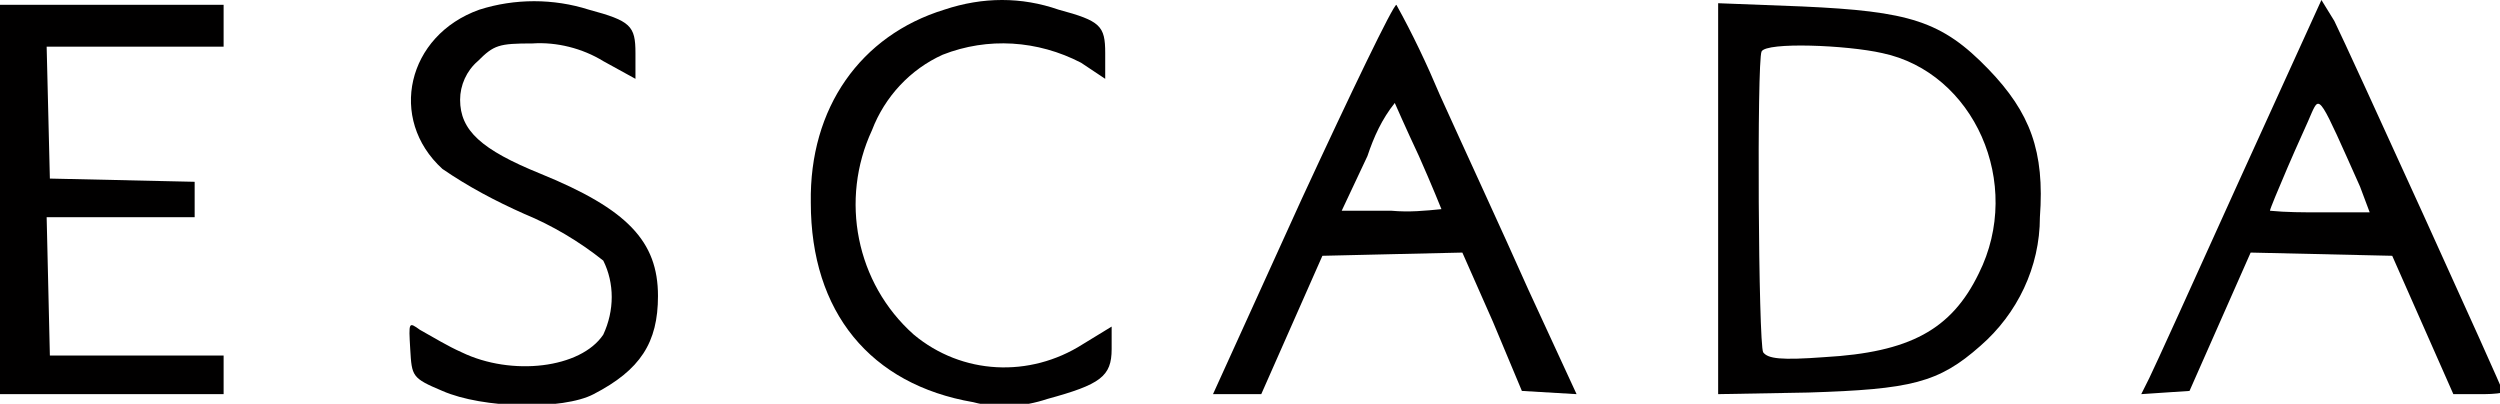
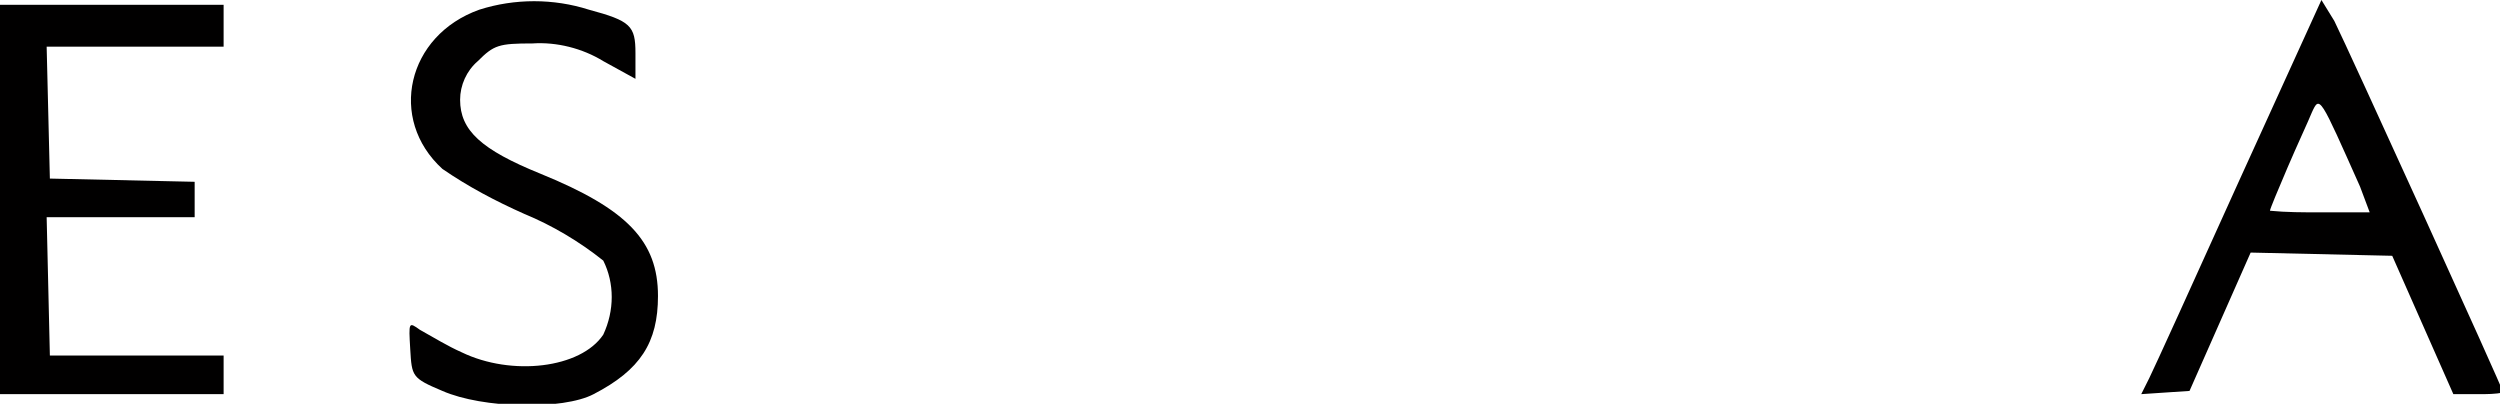
<svg xmlns="http://www.w3.org/2000/svg" version="1.1" id="Ebene_1" x="0px" y="0px" viewBox="0 0 155.4 25.1" style="enable-background:new 0 0 155.4 25.1;" xml:space="preserve">
  <style type="text/css">
	.st0{fill:#010000;}
</style>
  <g>
    <path class="st0" d="M29.8,0.6c-4.5,1.6-5.7,6.8-2.3,9.9c1.6,1.1,3.3,2,5.1,2.8c1.7,0.7,3.4,1.7,4.9,2.9c0.7,1.4,0.7,3.1,0,4.6   c-1.4,2.1-5.7,2.6-8.8,1.1c-0.9-0.4-1.7-0.9-2.6-1.4c-0.7-0.5-0.7-0.5-0.6,1.2s0.1,1.8,2,2.6c2.5,1.1,7.5,1.2,9.4,0.2   c2.9-1.5,4-3.2,4-6.1c0-3.4-1.9-5.4-7.3-7.6c-3.7-1.5-5-2.7-5-4.6c0-0.9,0.4-1.8,1.1-2.4c1-1,1.3-1.1,3.4-1.1   c1.5-0.1,3.1,0.3,4.4,1.1l2,1.1V3.3c0-1.7-0.3-2-2.9-2.7C34.4-0.1,32-0.1,29.8,0.6z" />
-     <path class="st0" d="M58.7,0.6c-5.2,1.6-8.4,6.1-8.3,12c0,6.8,3.7,11.3,10.1,12.4c1.5,0.4,3.1,0.3,4.6-0.2c3.3-0.9,4-1.4,4-3.1   v-1.4l-1.8,1.1c-3.3,2.1-7.5,1.9-10.5-0.6c-3.6-3.2-4.6-8.4-2.6-12.7C55,6,56.6,4.3,58.6,3.4c2.8-1.1,5.9-0.9,8.6,0.5l1.5,1V3.3   c0-1.7-0.3-2-2.9-2.7C63.5-0.2,61.1-0.2,58.7,0.6z" />
    <path class="st0" d="M139.2,11.2c-2.8,6.2-5.3,11.7-5.6,12.3l-0.5,1l1.5-0.1l1.5-0.1L138,20l1.9-4.3l4.4,0.1l4.4,0.1l1.9,4.3   l1.9,4.3h1.6c0.5,0,1,0,1.5-0.1c0-0.2-9.7-21.5-10.5-23.1L144.3,0L139.2,11.2z M146.7,11.6l0.6,1.6h-3.1c-1,0-2.1,0-3.1-0.1   c0-0.1,0.5-1.3,1.1-2.7s1.3-2.9,1.5-3.4C144.2,5.9,144.2,6,146.7,11.6z" />
    <path class="st0" d="M0,12.4v12.1h13.9v-2.4H3.1L3,17.8l-0.1-4.3h9.2v-2.2l-4.5-0.1l-4.5-0.1L3,7L2.9,2.9h11V0.3H0V12.4z" />
-     <path class="st0" d="M80.9,12.4l-5.5,12.1h3l1.9-4.3l1.9-4.3l4.3-0.1l4.4-0.1l1.9,4.3l1.8,4.3l1.7,0.1l1.7,0.1L95,18   c-1.6-3.6-4.1-9-5.5-12.1c-0.8-1.9-1.7-3.8-2.7-5.6C86.6,0.3,84,5.7,80.9,12.4z M88.2,9.7c0.8,1.8,1.4,3.3,1.4,3.3   c-1,0.1-2,0.2-3.1,0.1h-3.1L85,9.7c0.4-1.2,0.9-2.3,1.7-3.3C86.7,6.4,87.4,8,88.2,9.7z" />
-     <path class="st0" d="M106.8,12.4v12.1l5.6-0.1c6.4-0.2,8.1-0.6,10.7-2.9c2.3-2,3.7-4.9,3.7-8c0.3-4.1-0.6-6.5-3.2-9.2   c-2.9-3-4.9-3.6-11.6-3.9l-5.2-0.2V12.4z M117,3.3c5.7,1.2,8.8,8.1,6,13.7c-1.7,3.5-4.3,4.9-9.6,5.2c-2.7,0.2-3.5,0.1-3.8-0.3   c-0.3-0.5-0.4-18.1-0.1-18.7S114.8,2.8,117,3.3z" />
  </g>
</svg>